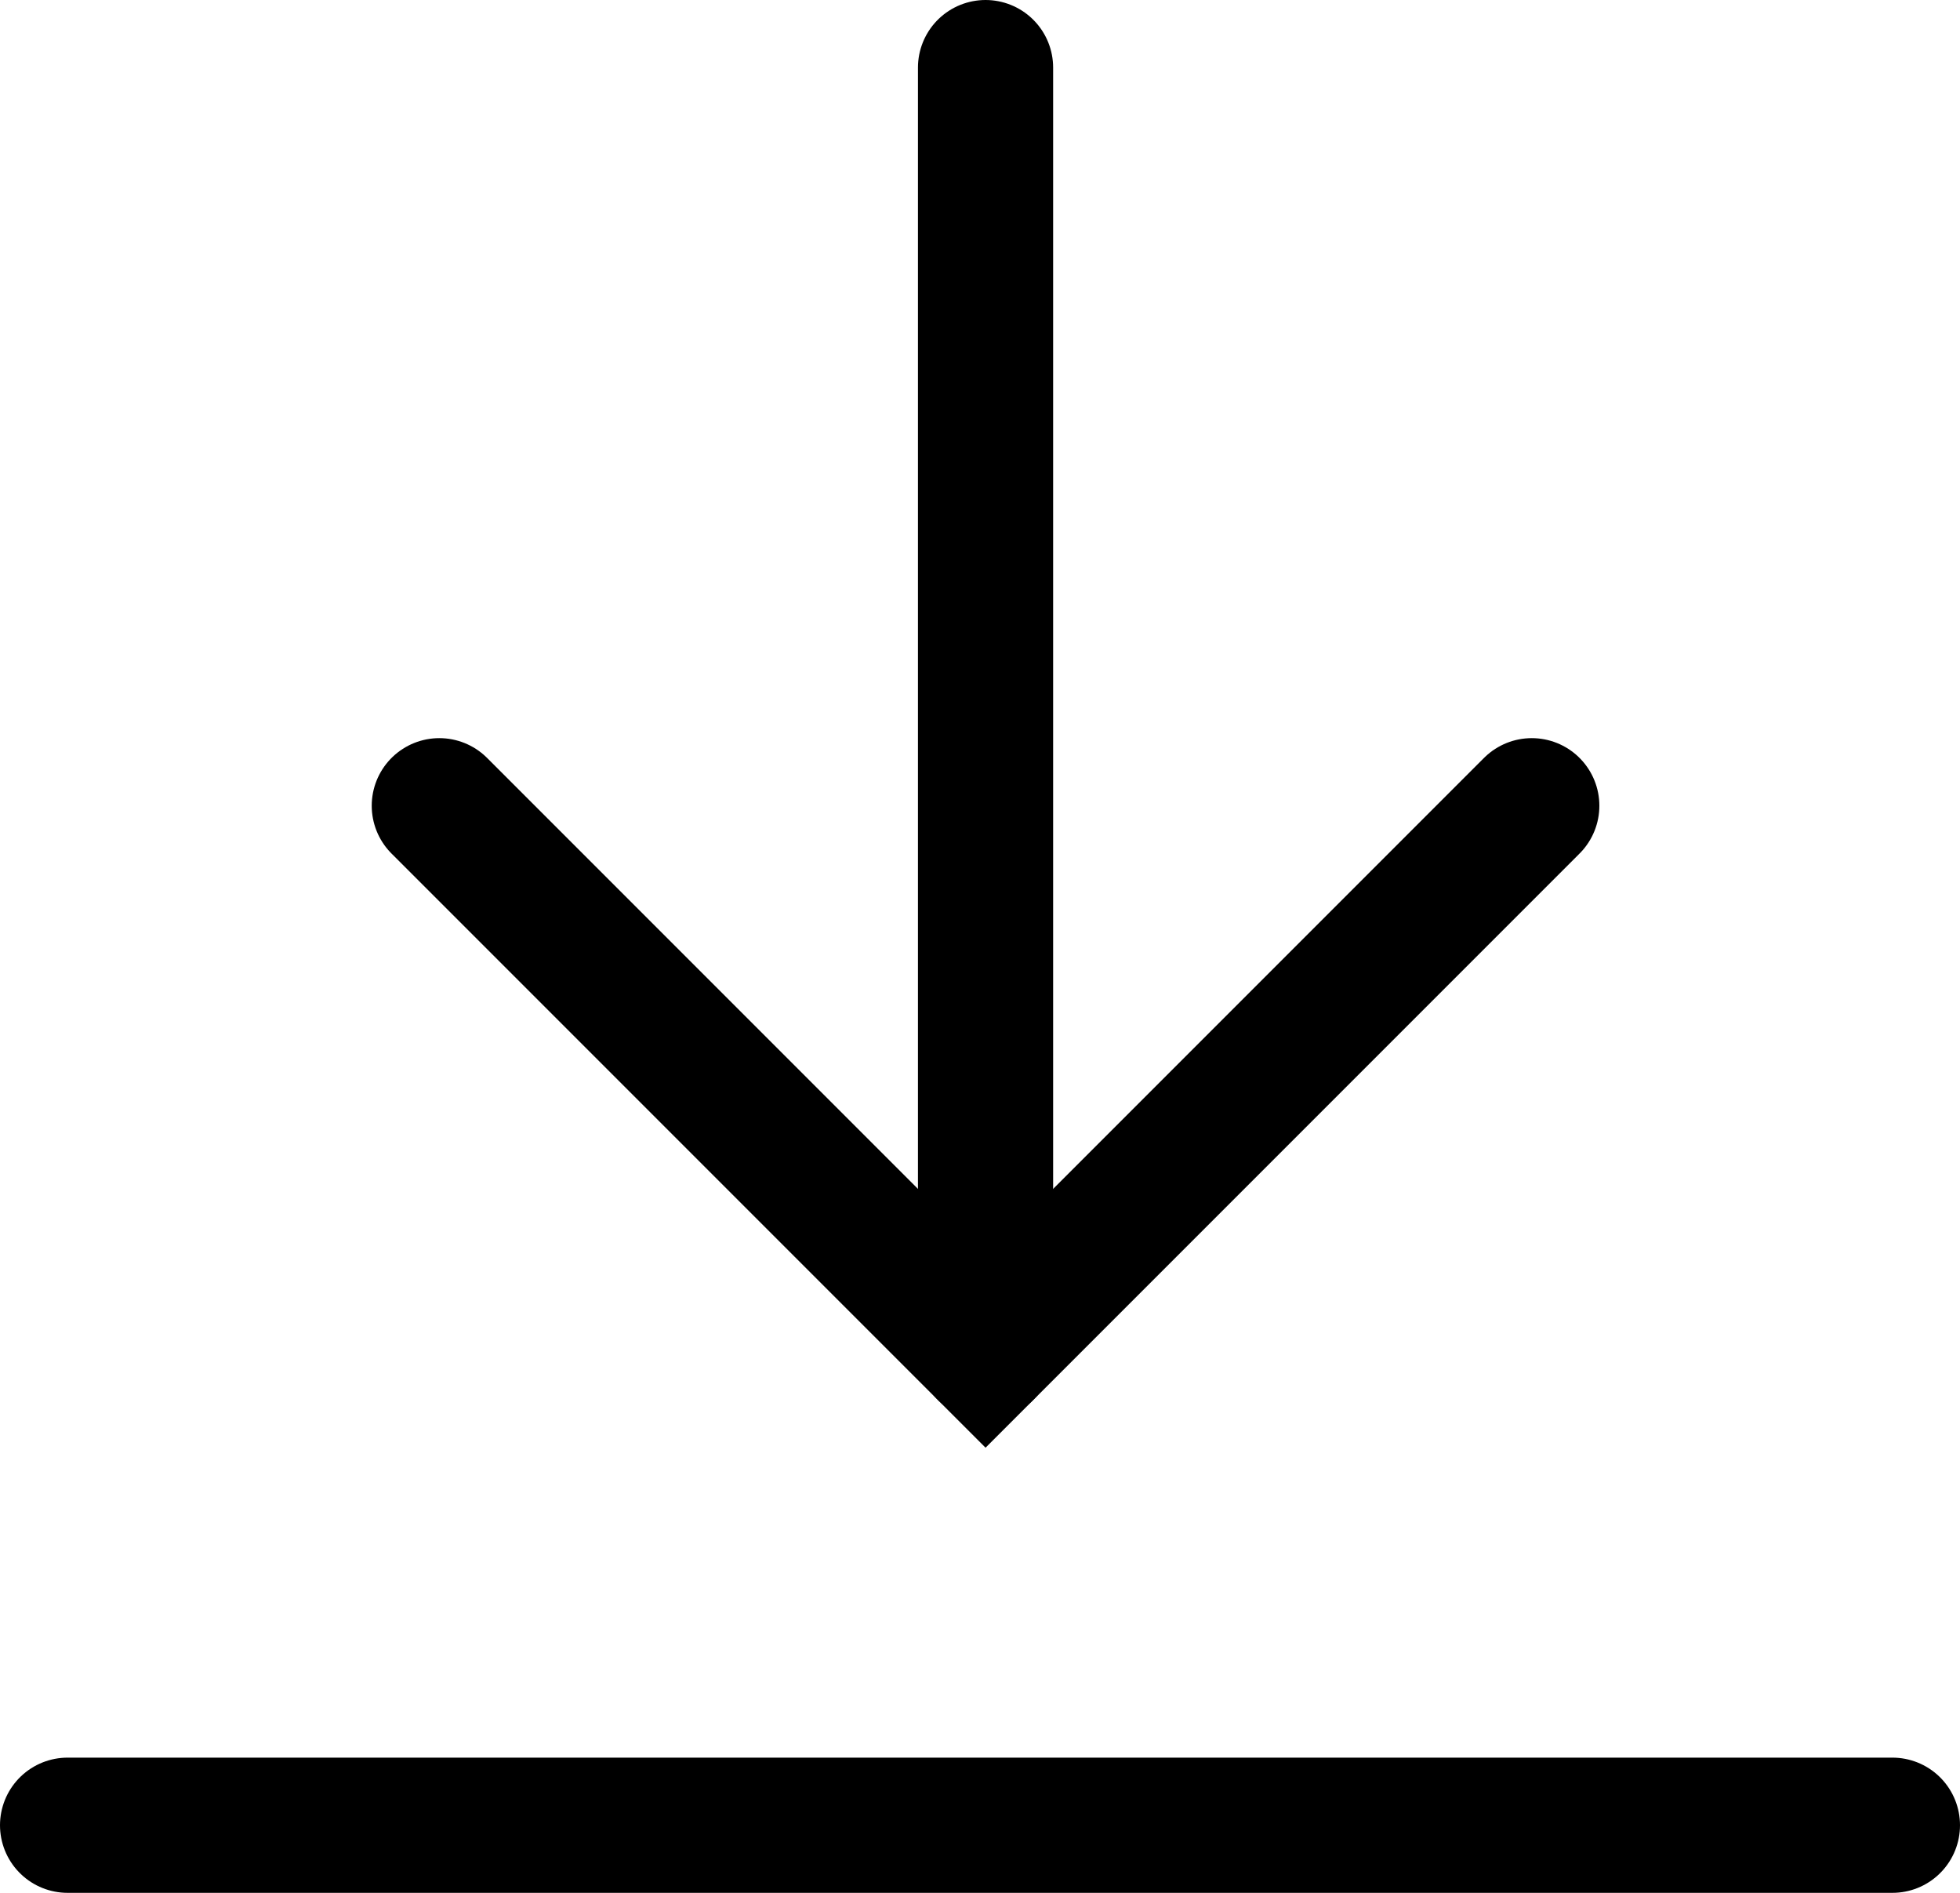
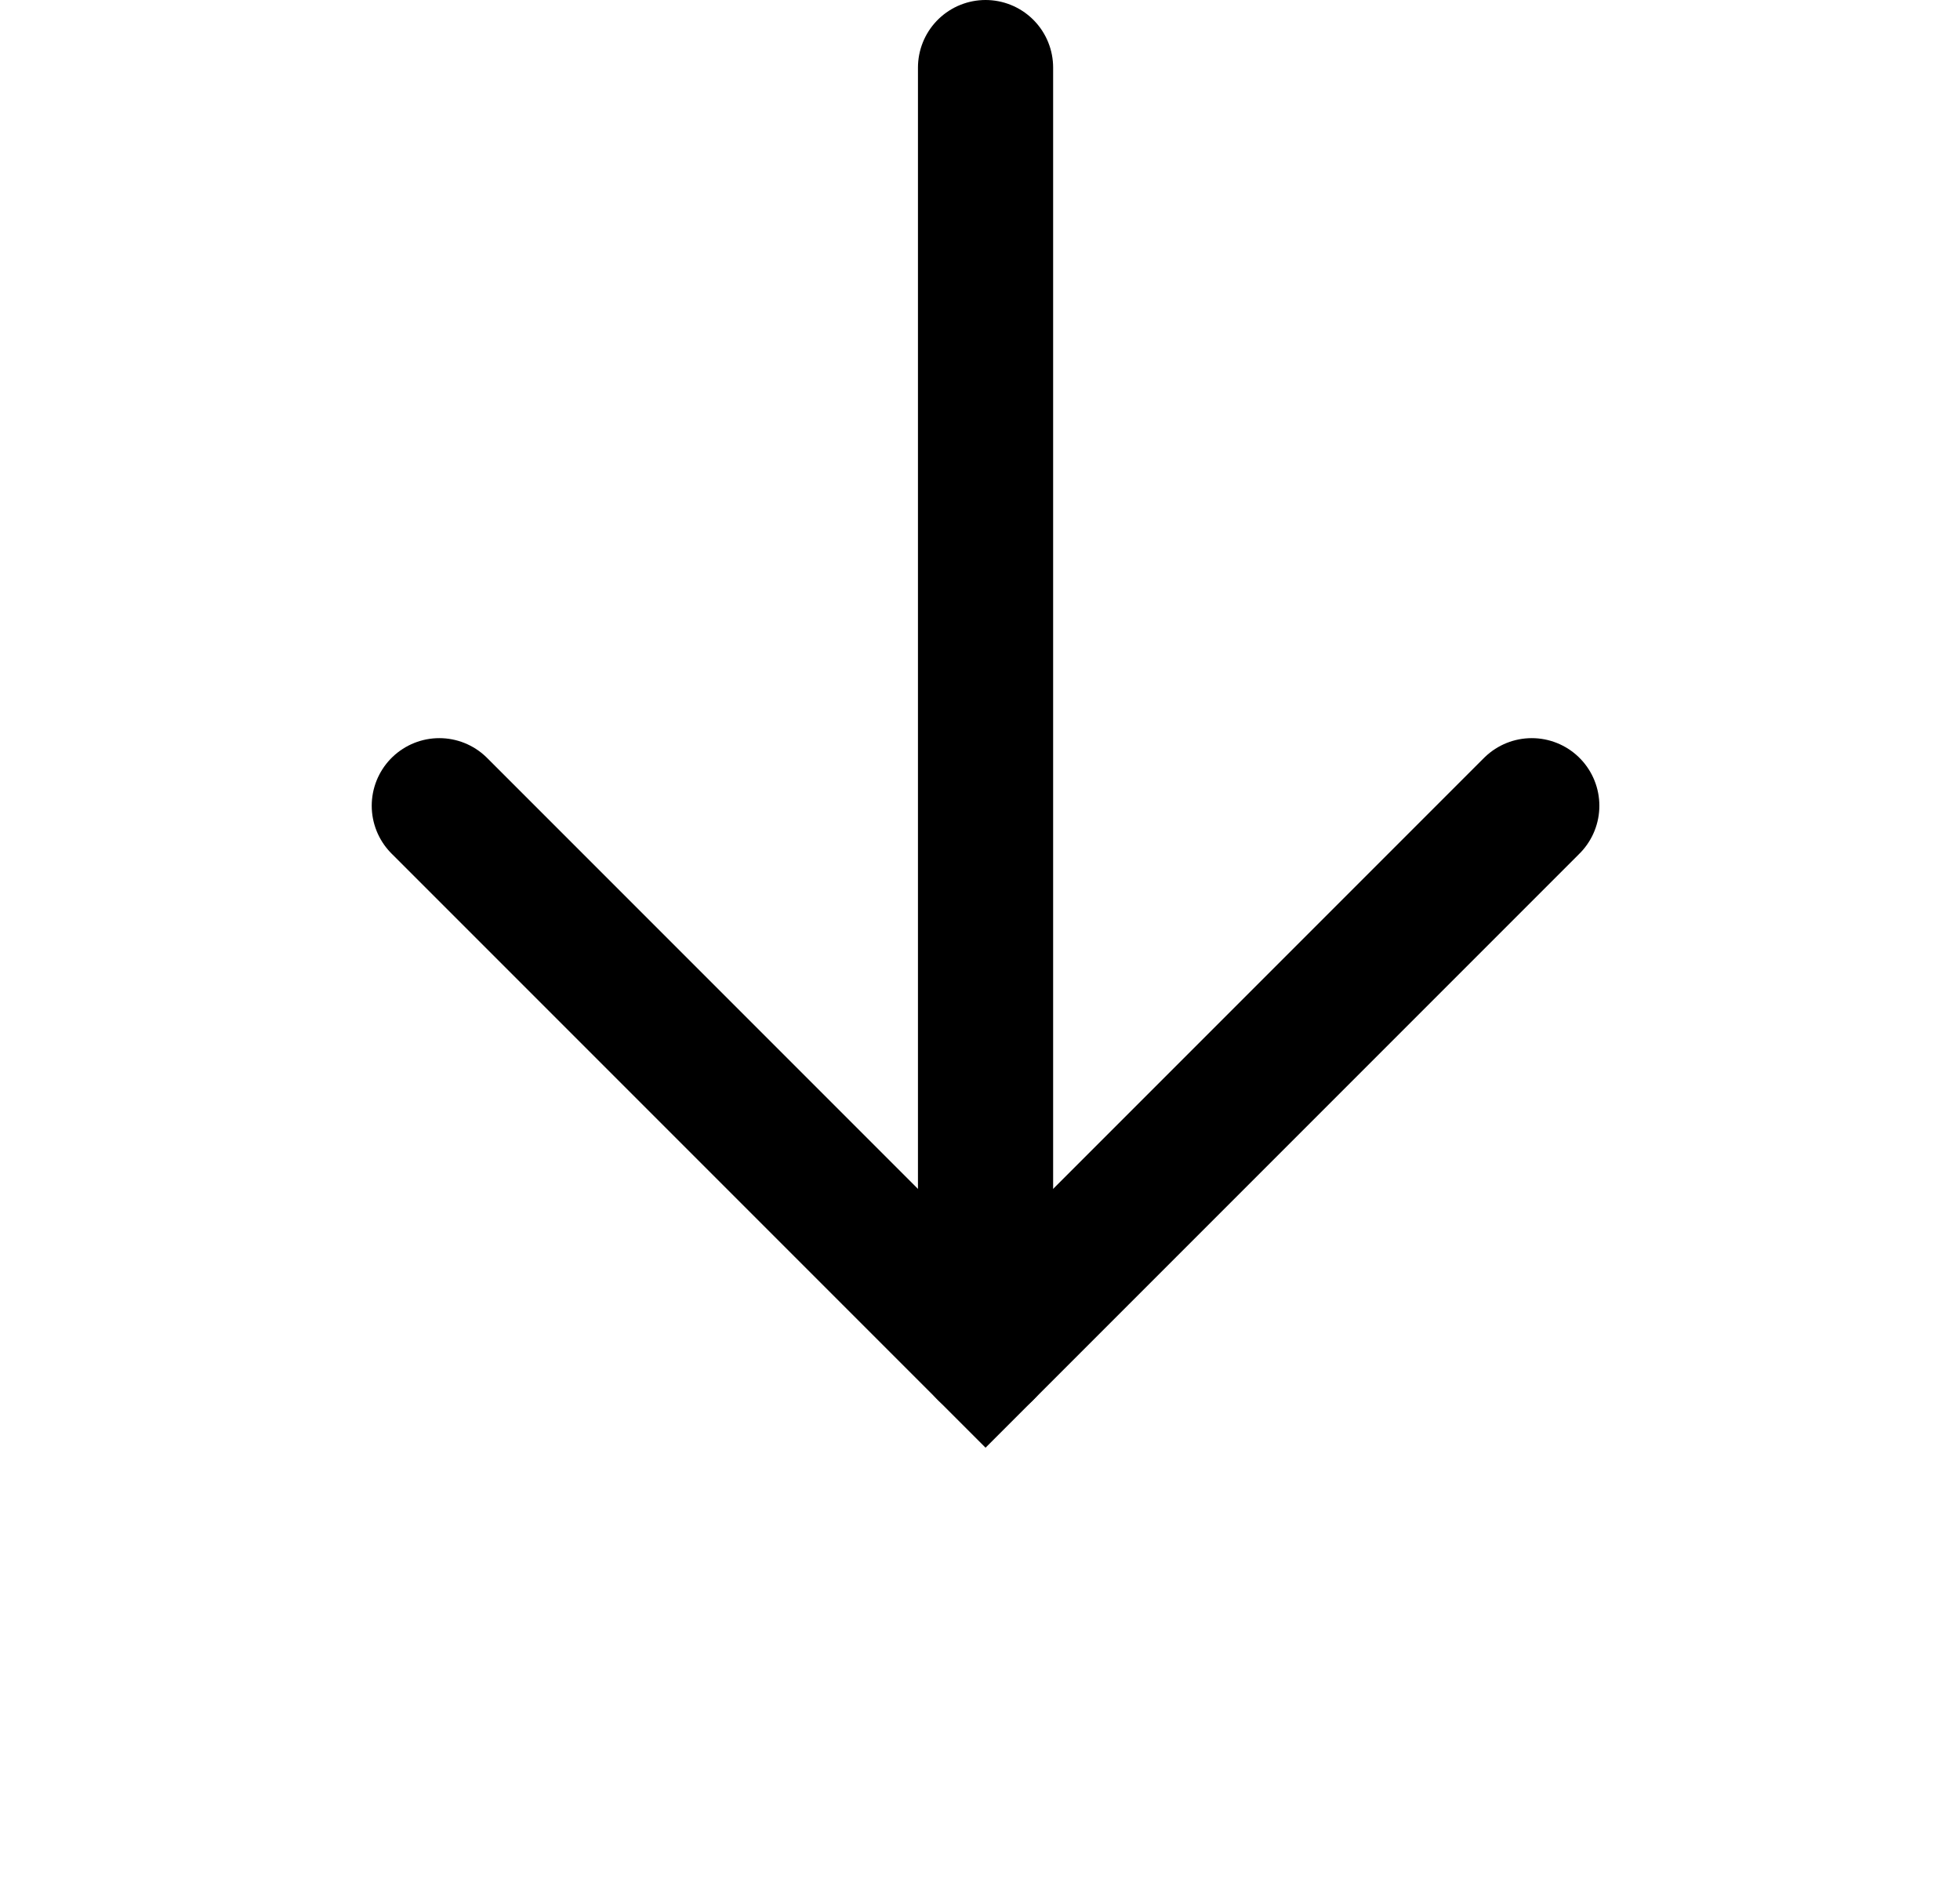
<svg xmlns="http://www.w3.org/2000/svg" width="29" height="28" viewBox="0 0 29 28">
  <g id="Group_1190" data-name="Group 1190" transform="translate(-320.5 -934.5)">
-     <line id="Line_168" data-name="Line 168" x2="27" transform="translate(321.5 961.5)" fill="none" stroke="#000" stroke-linecap="round" stroke-width="2" />
    <g id="Group_1189" data-name="Group 1189" transform="translate(-16.418)">
      <g id="Group_1188" data-name="Group 1188" transform="translate(-731.618 20.341)">
        <g id="Group_1186" data-name="Group 1186" transform="translate(1075.037 926.078)">
          <path id="Path_65" data-name="Path 65" d="M1874.149,939.078l-8.082,8.082-8.082-8.082" transform="translate(-1857.986 -939.078)" fill="none" stroke="#000" stroke-linecap="round" stroke-miterlimit="10" stroke-width="2" />
        </g>
      </g>
      <line id="Line_169" data-name="Line 169" y2="19" transform="translate(351.5 935.5)" fill="none" stroke="#000" stroke-linecap="round" stroke-width="2" />
    </g>
  </g>
</svg>